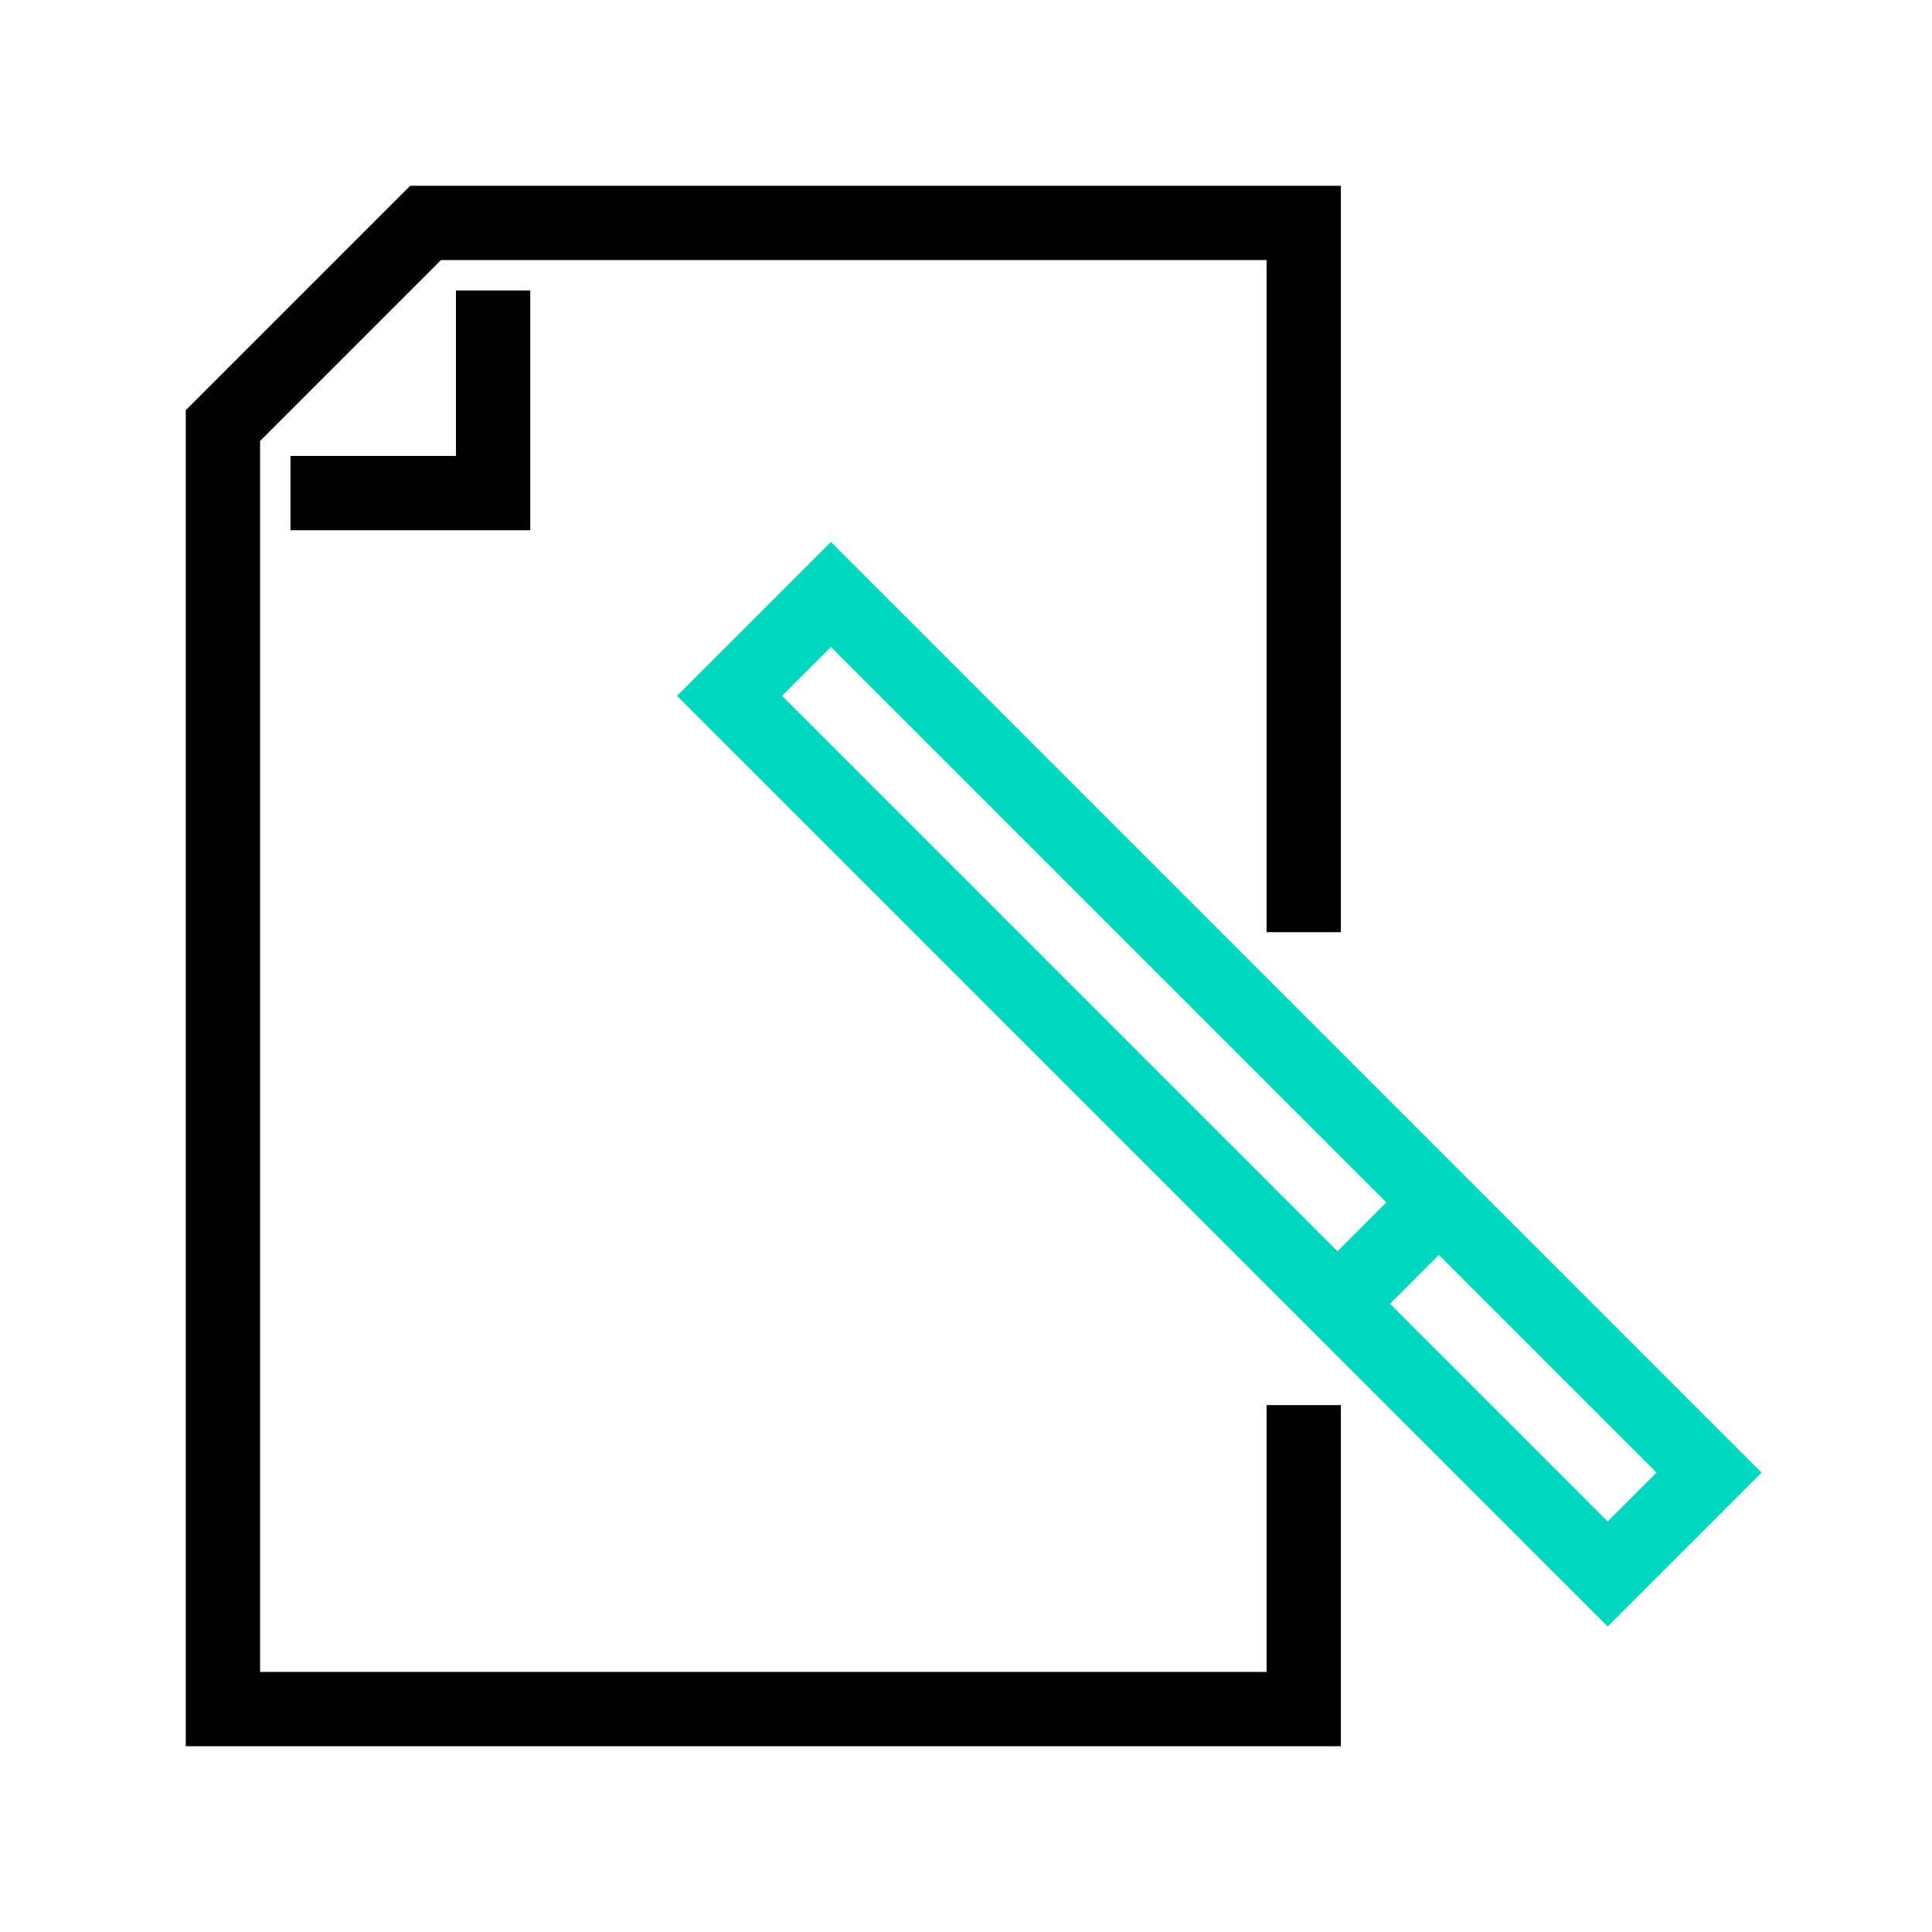
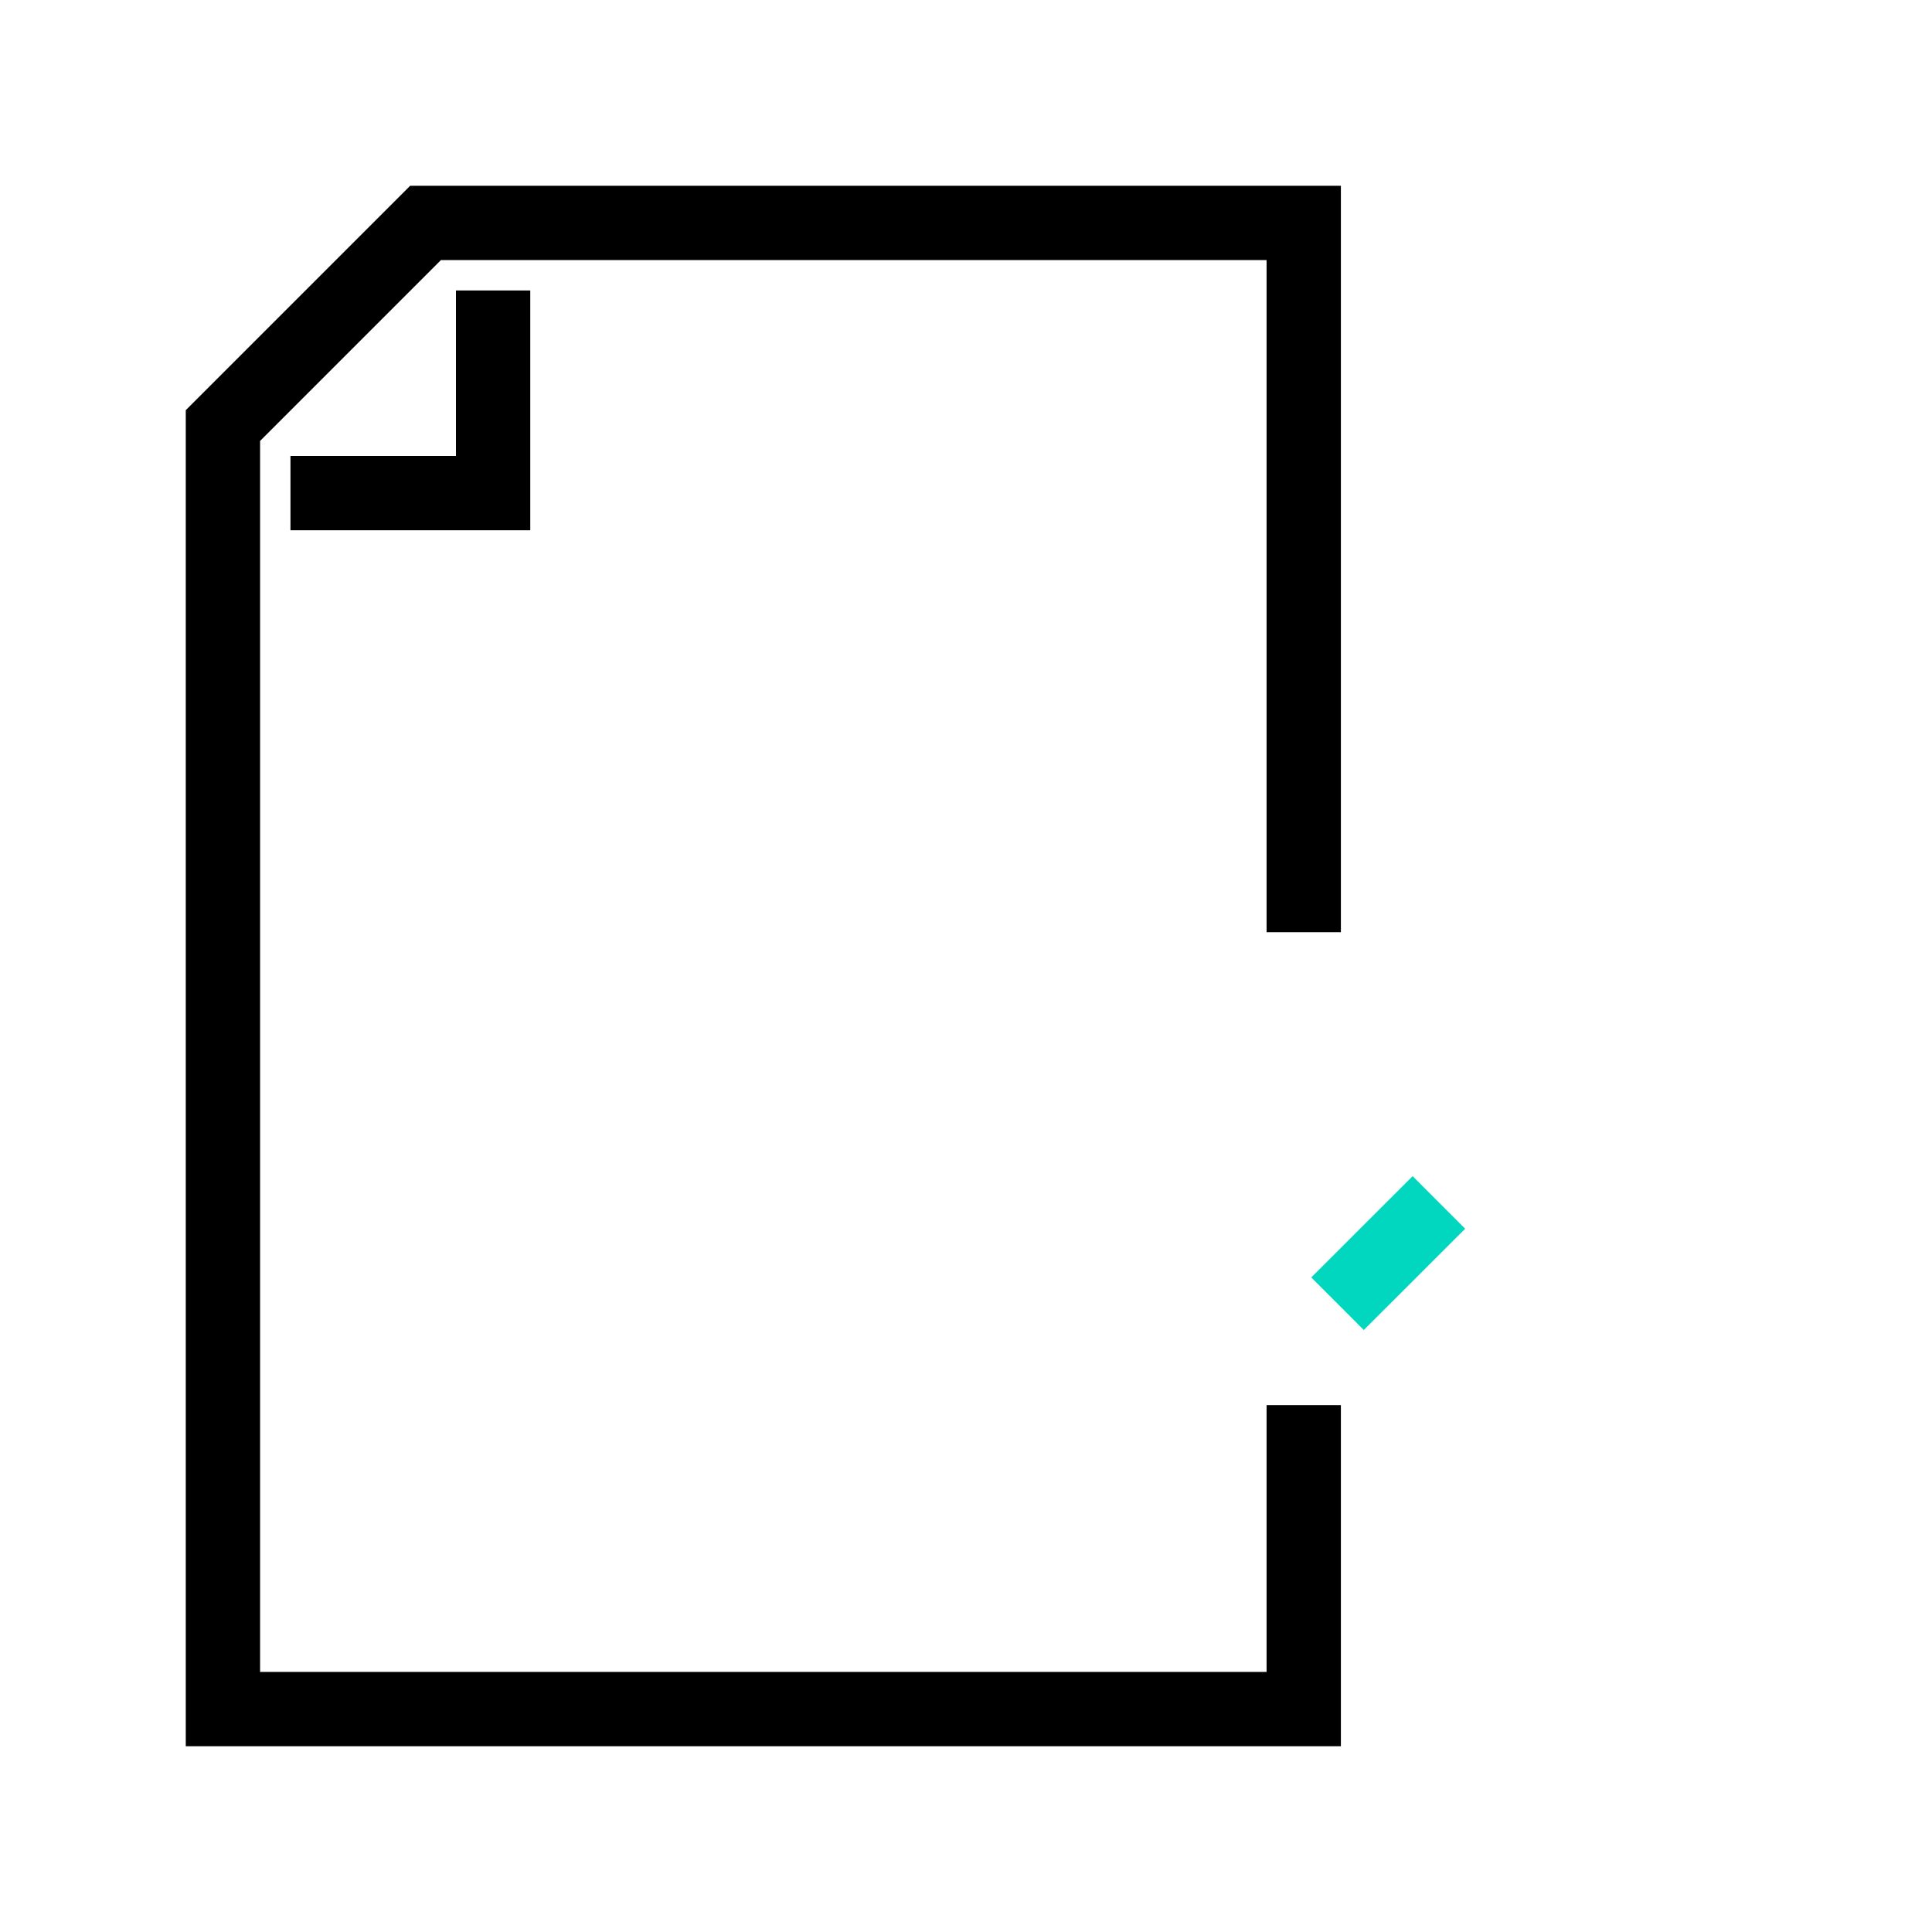
<svg xmlns="http://www.w3.org/2000/svg" width="26px" height="26px" viewBox="0 0 26 26" version="1.1">
  <title>section-icon-why-4</title>
  <desc>Created with Sketch.</desc>
  <defs />
  <g id="section-icon-why-4" stroke="none" stroke-width="1" fill="none" fill-rule="evenodd">
    <g id="Group-9" transform="translate(3, 3)">
      <g id="Group-7">
        <polyline id="Stroke-1" stroke="#000000" points="14.545 9.545 14.545 0 2.727 0 0 2.727 0 20 14.545 20 14.545 15.909" />
        <polyline id="Stroke-3" stroke="#000000" points="0.909 3.636 3.636 3.636 3.636 0.909" />
-         <polygon id="Stroke-5" stroke="#00D7BE" points="20 16.818 18.636 18.182 6.818 6.364 8.182 5" />
      </g>
      <path d="M15,14.545 L16.364,13.182" id="Stroke-8" stroke="#00D7BE" />
    </g>
  </g>
</svg>